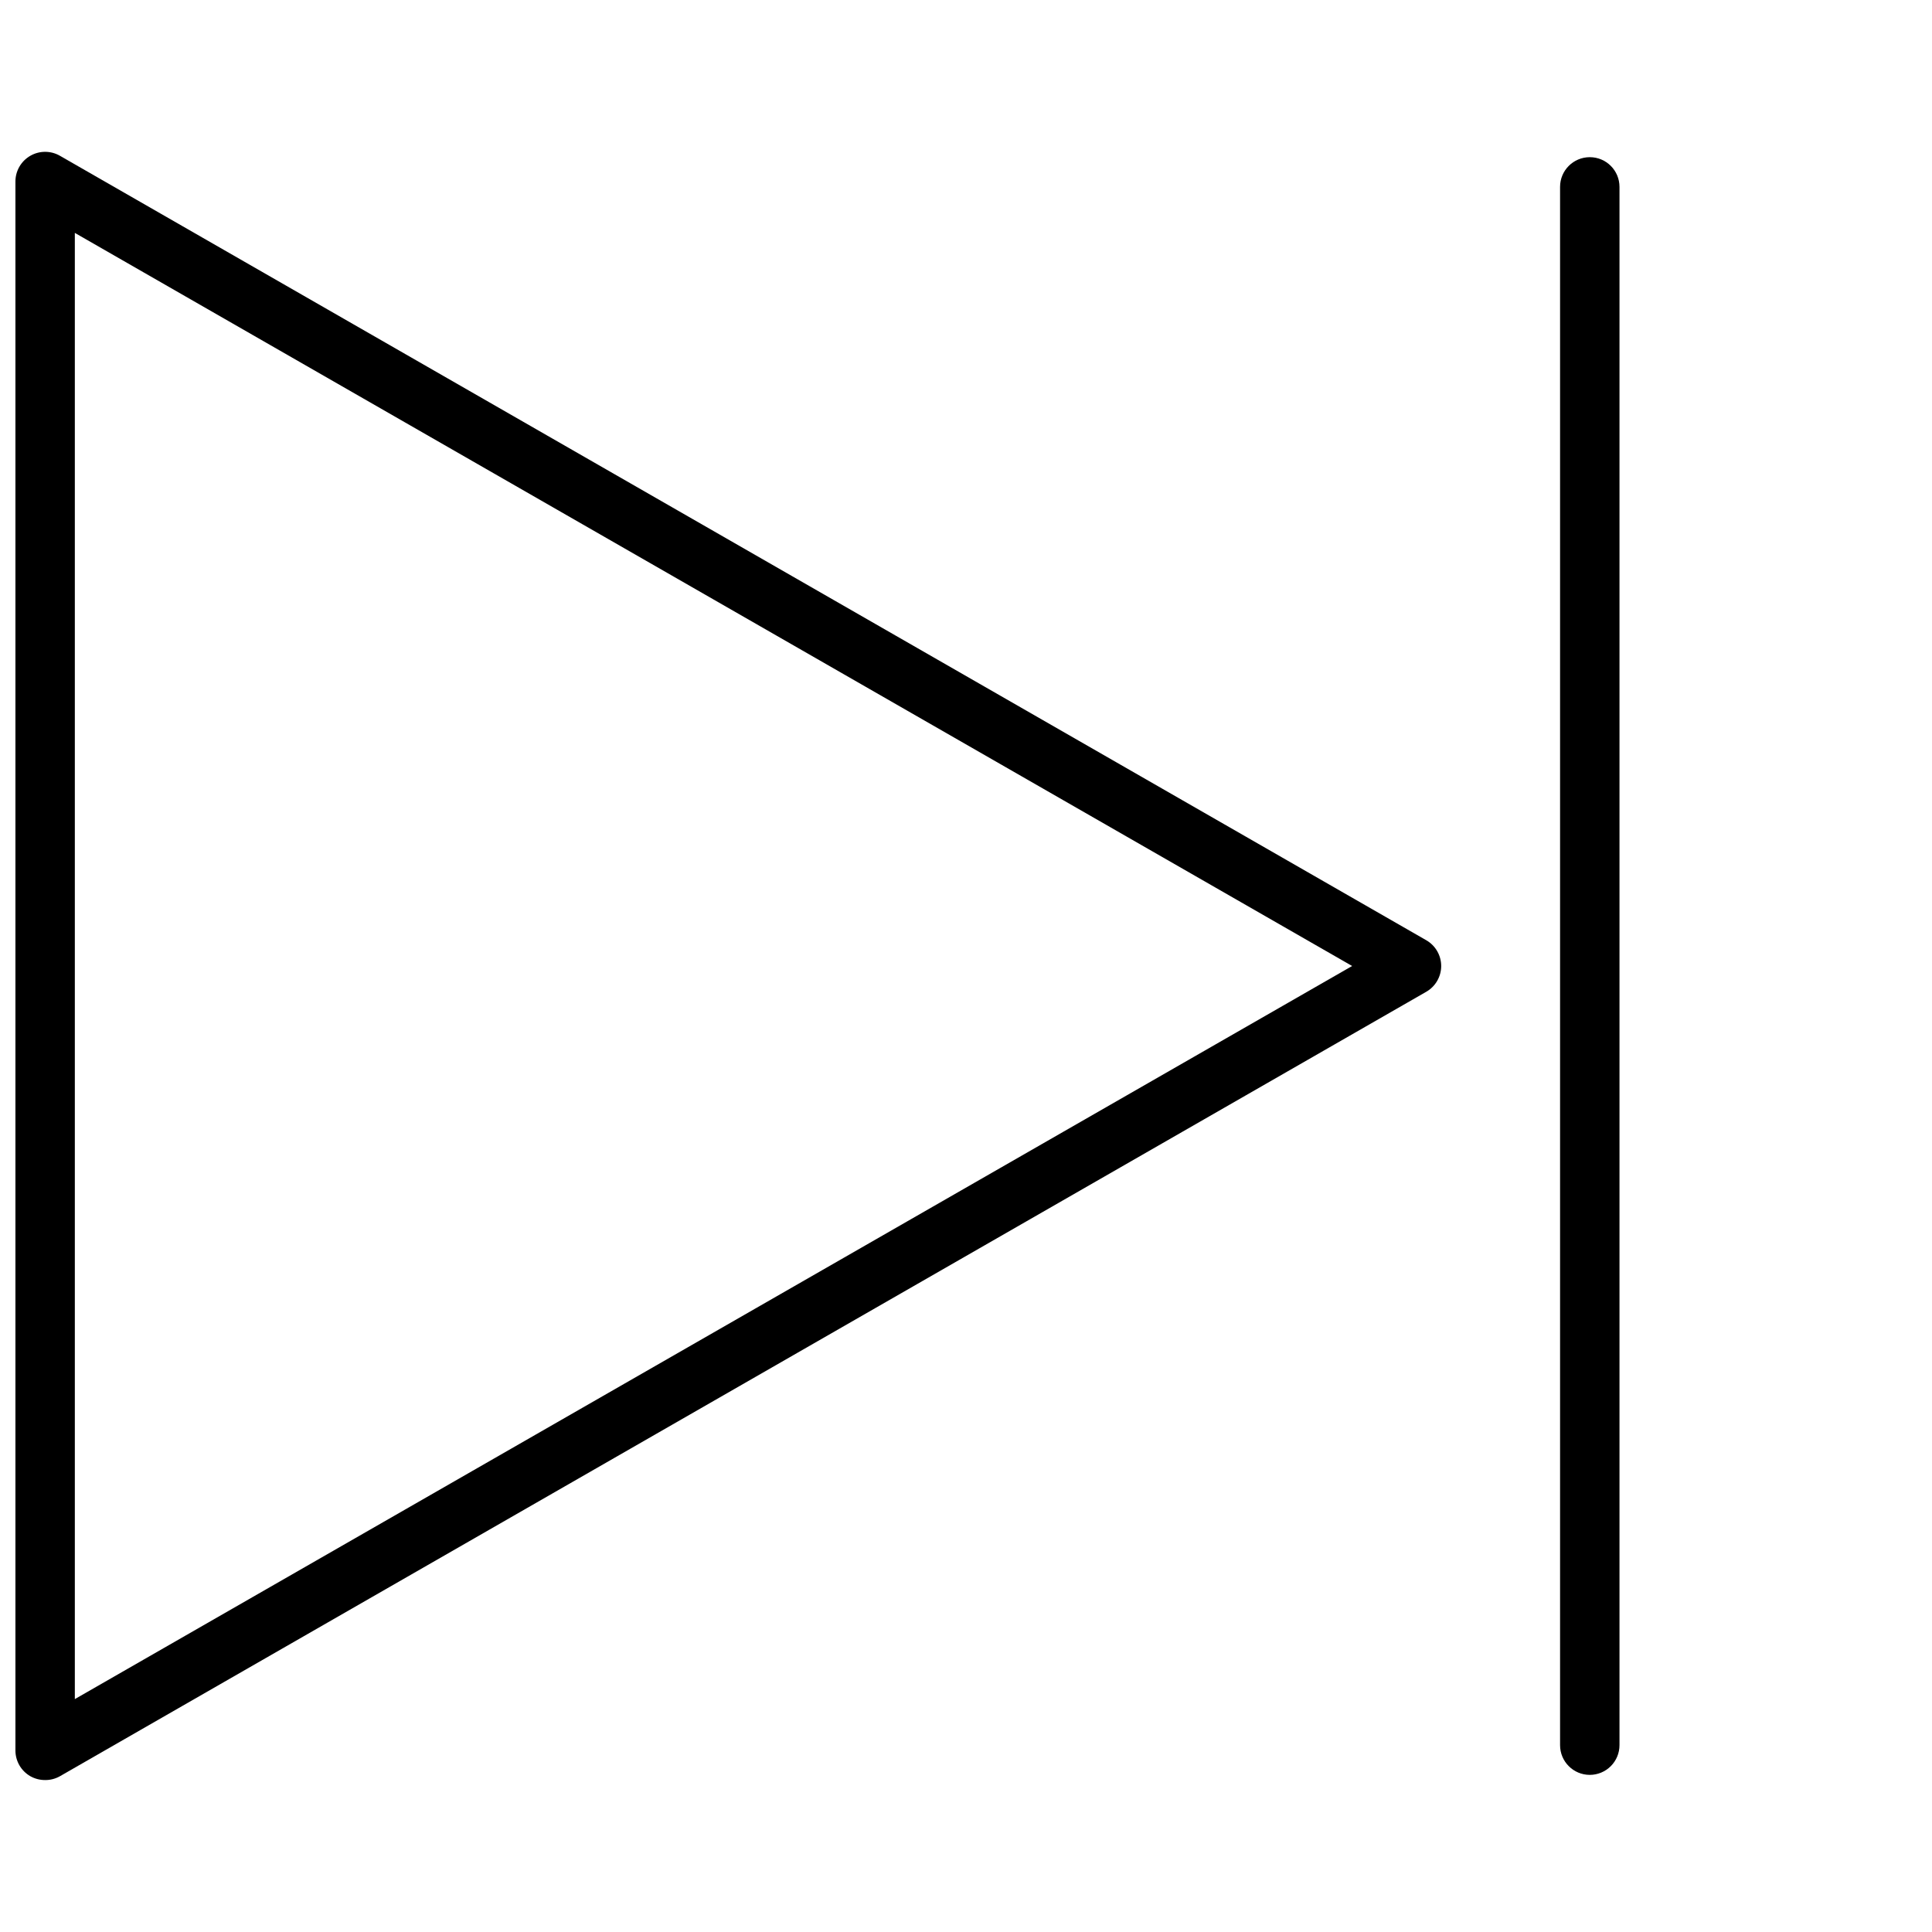
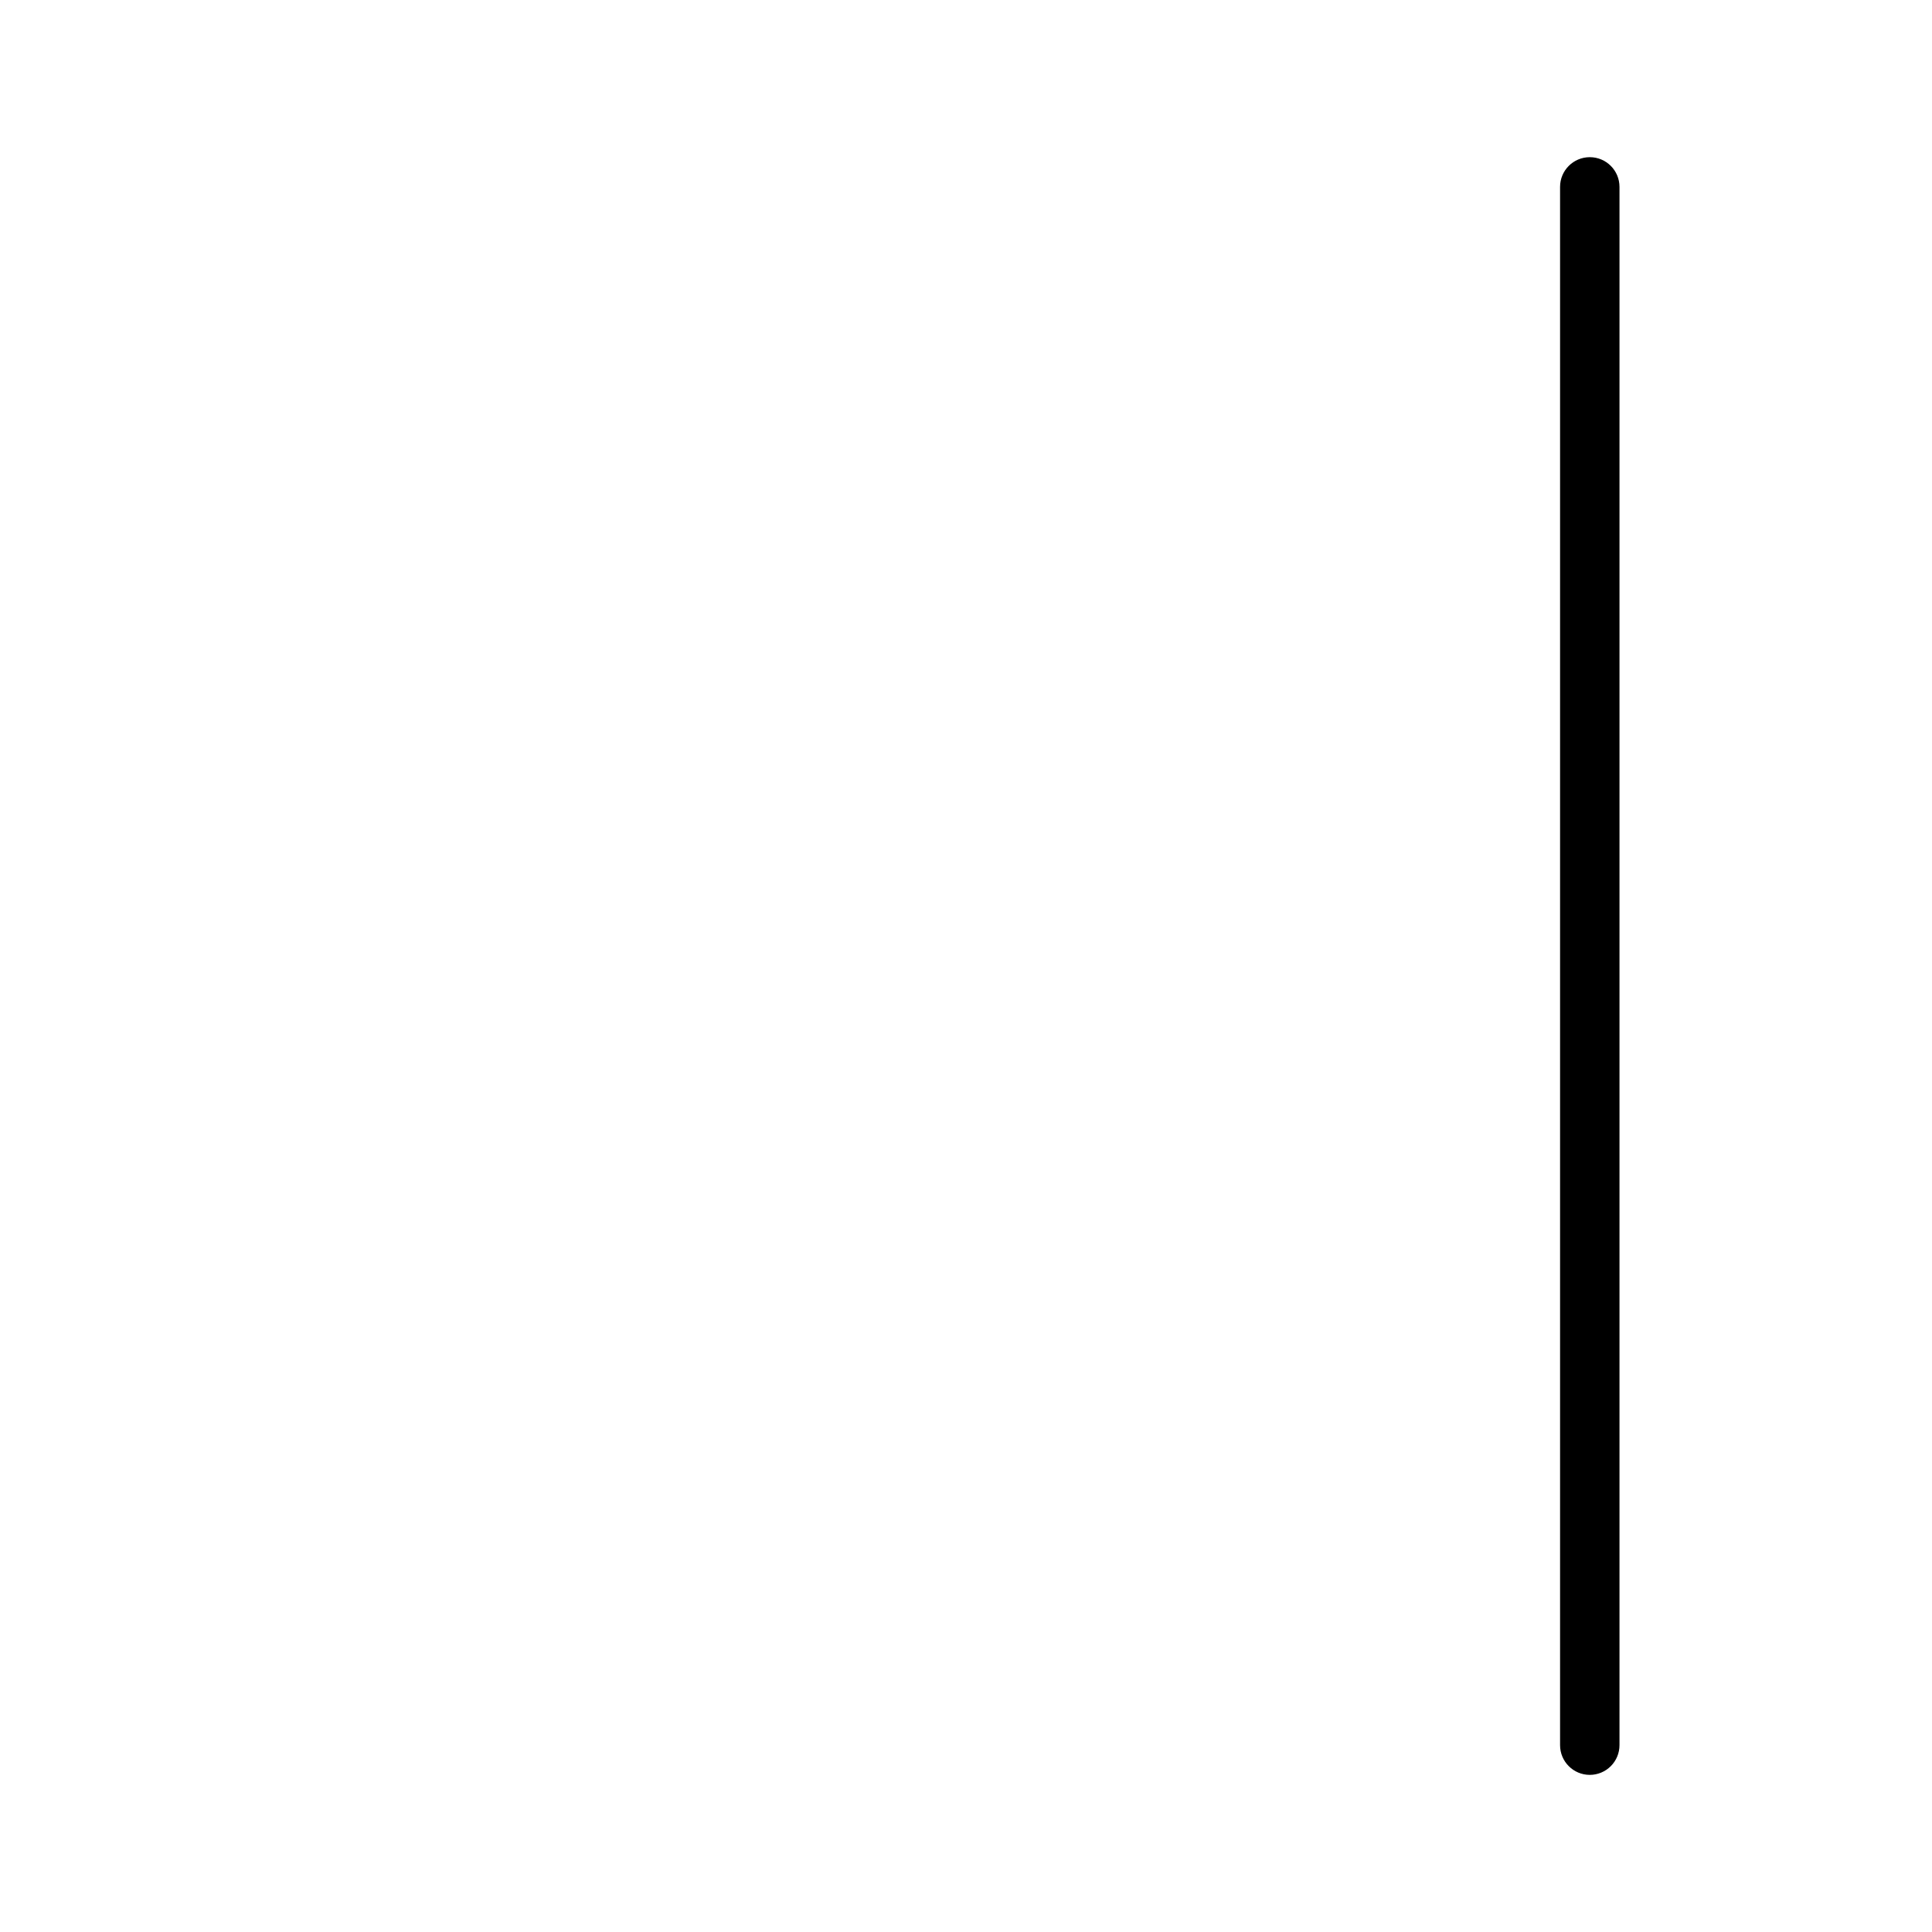
<svg xmlns="http://www.w3.org/2000/svg" width="800px" height="800px" version="1.1" viewBox="144 144 512 512">
  <defs>
    <clipPath id="a">
-       <path d="m148.09 184h377.91v432h-377.91z" />
-     </clipPath>
+       </clipPath>
  </defs>
  <g clip-path="url(#a)">
-     <path d="m155.96 615.73c-1.379 0.012-2.734-0.344-3.934-1.023-2.445-1.41-3.949-4.023-3.938-6.848v-415.72c-0.012-2.824 1.492-5.438 3.938-6.848 2.434-1.406 5.434-1.406 7.871 0l362.11 207.9c2.426 1.41 3.922 4.004 3.922 6.812 0 2.805-1.496 5.398-3.922 6.809l-362.11 207.9c-1.199 0.68-2.559 1.035-3.938 1.023zm7.871-410.01v388.56l338.5-194.28z" />
-   </g>
+     </g>
  <path d="m565.31 614.36c-4.348 0-7.875-3.527-7.875-7.875v-412.96c0-4.348 3.527-7.871 7.875-7.871s7.871 3.523 7.871 7.871v412.96c0 2.09-0.828 4.09-2.305 5.566-1.477 1.477-3.481 2.309-5.566 2.309z" />
</svg>